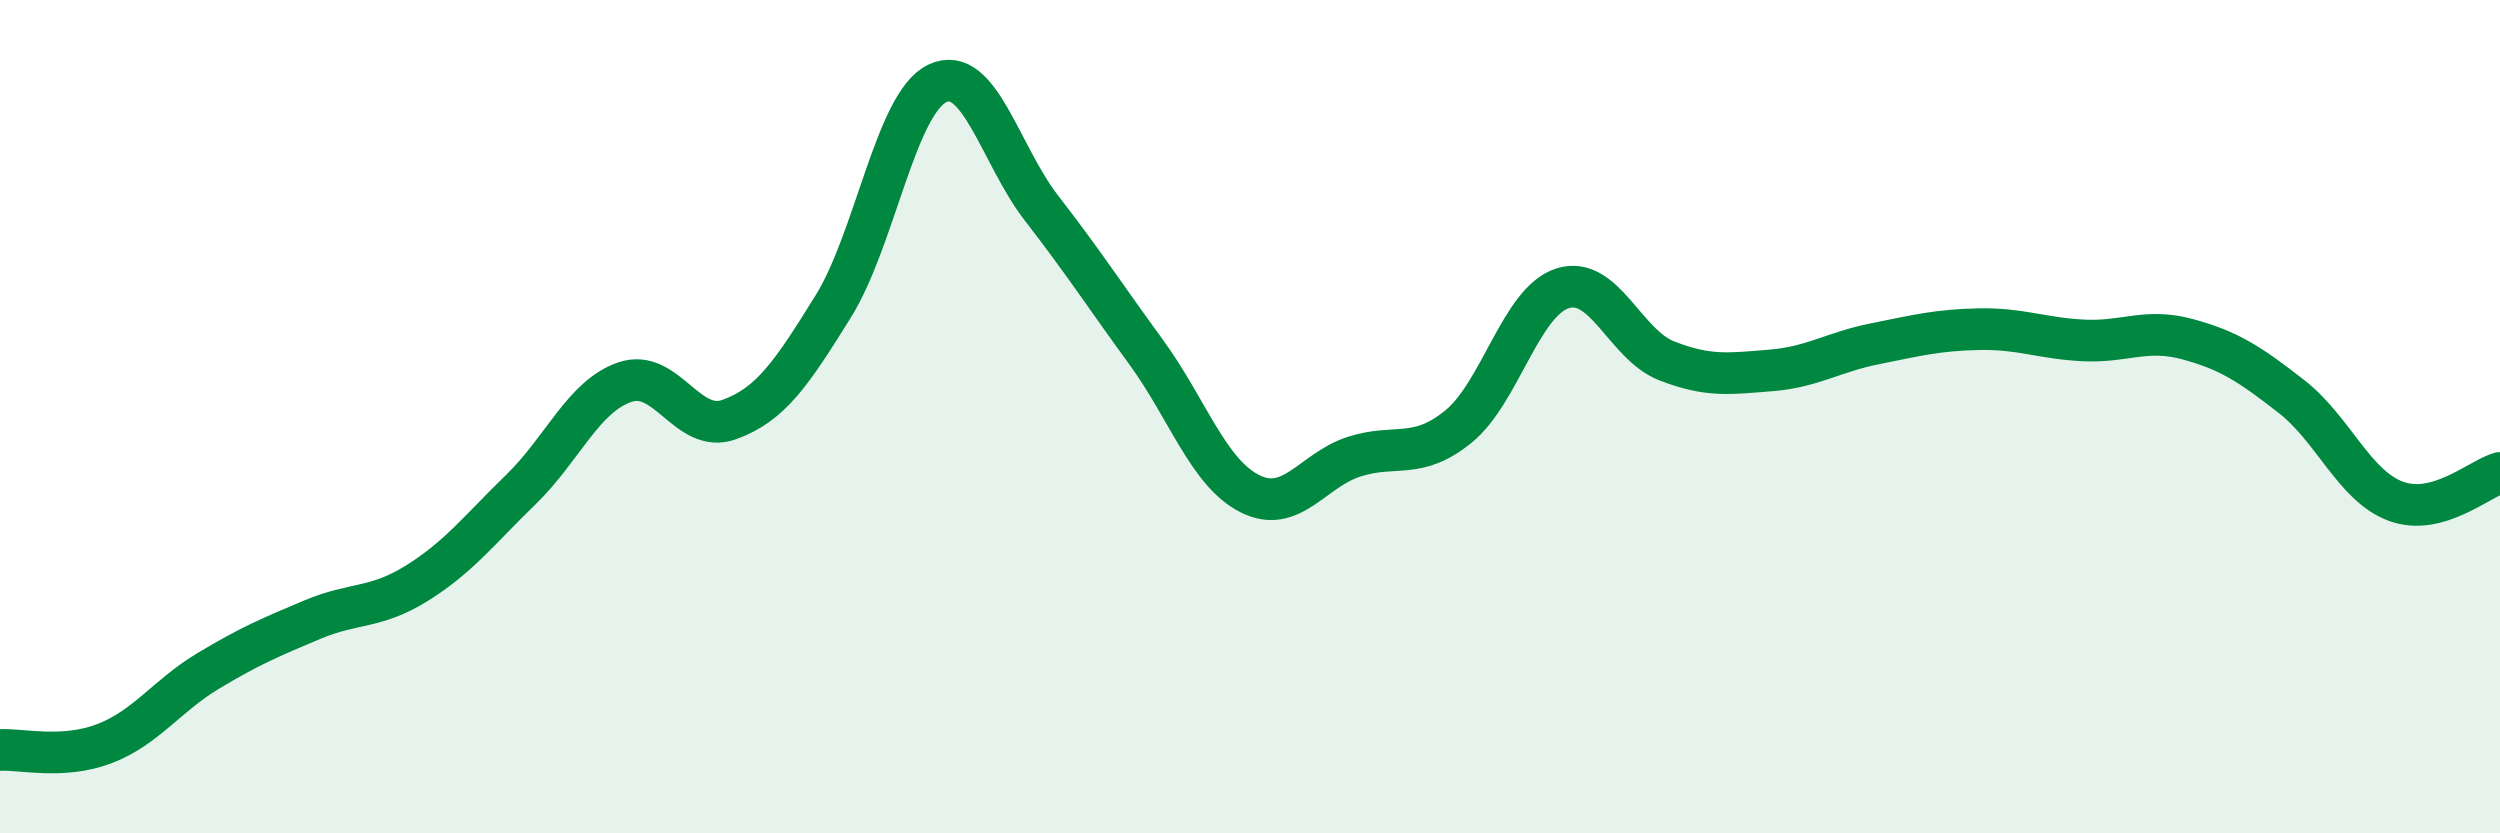
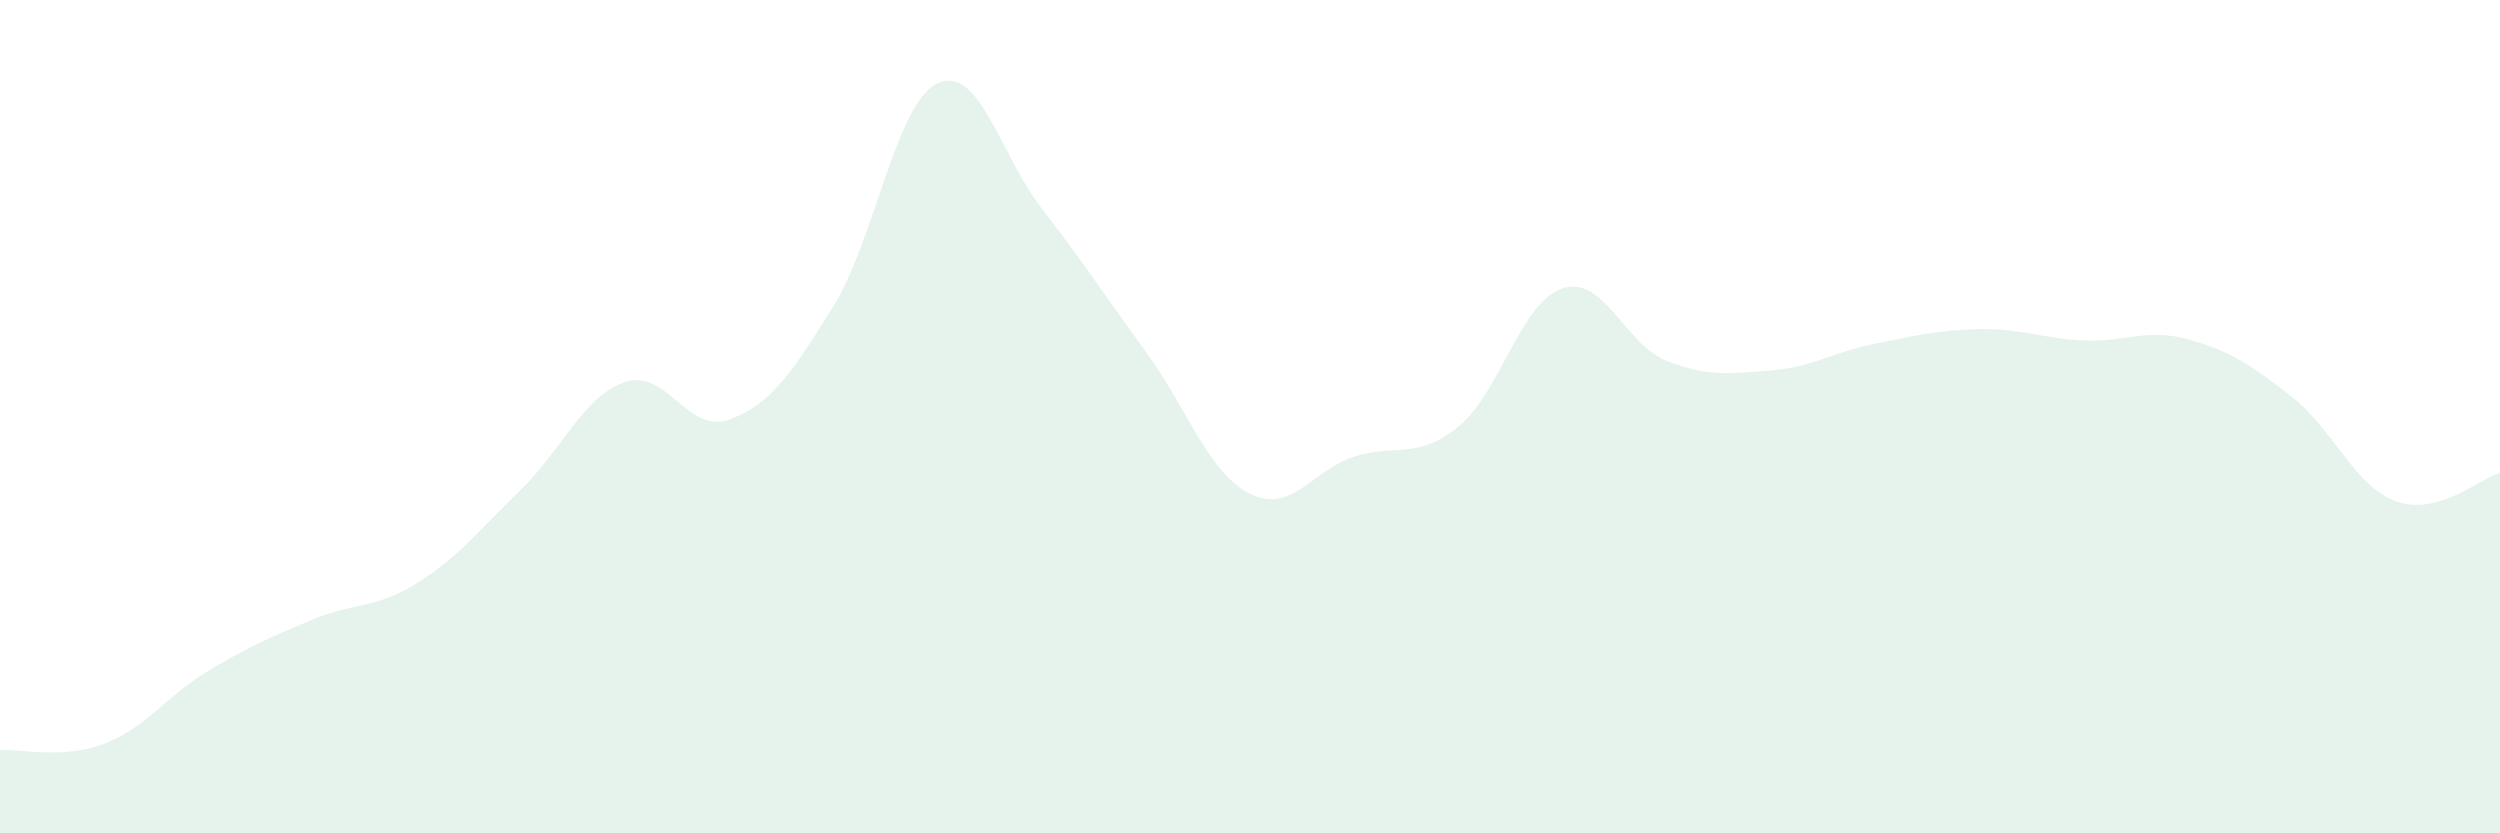
<svg xmlns="http://www.w3.org/2000/svg" width="60" height="20" viewBox="0 0 60 20">
  <path d="M 0,18 C 0.5,17.97 1.5,18.23 2.5,17.85 C 3.5,17.47 4,16.7 5,16.1 C 6,15.5 6.5,15.29 7.5,14.87 C 8.5,14.45 9,14.62 10,14 C 11,13.38 11.5,12.72 12.5,11.75 C 13.5,10.78 14,9.51 15,9.17 C 16,8.83 16.5,10.43 17.5,10.07 C 18.5,9.71 19,8.96 20,7.35 C 21,5.74 21.5,2.47 22.5,2 C 23.5,1.53 24,3.71 25,5 C 26,6.29 26.5,7.07 27.5,8.44 C 28.5,9.81 29,11.35 30,11.85 C 31,12.35 31.5,11.28 32.5,10.96 C 33.5,10.64 34,11.05 35,10.24 C 36,9.43 36.5,7.24 37.5,6.92 C 38.5,6.6 39,8.27 40,8.66 C 41,9.05 41.5,8.97 42.5,8.89 C 43.5,8.81 44,8.45 45,8.25 C 46,8.05 46.5,7.92 47.5,7.9 C 48.5,7.88 49,8.12 50,8.17 C 51,8.22 51.5,7.87 52.5,8.14 C 53.5,8.41 54,8.74 55,9.52 C 56,10.3 56.5,11.66 57.5,12.03 C 58.5,12.4 59.5,11.49 60,11.35L60 20L0 20Z" fill="#008740" opacity="0.1" stroke-linecap="round" stroke-linejoin="round" />
-   <path d="M 0,18 C 0.5,17.97 1.5,18.23 2.5,17.85 C 3.5,17.47 4,16.7 5,16.1 C 6,15.5 6.5,15.29 7.5,14.87 C 8.5,14.45 9,14.62 10,14 C 11,13.38 11.5,12.72 12.5,11.75 C 13.5,10.78 14,9.51 15,9.17 C 16,8.83 16.5,10.43 17.5,10.07 C 18.5,9.71 19,8.96 20,7.35 C 21,5.74 21.5,2.47 22.5,2 C 23.5,1.53 24,3.71 25,5 C 26,6.29 26.5,7.07 27.5,8.44 C 28.5,9.81 29,11.35 30,11.85 C 31,12.35 31.5,11.28 32.5,10.96 C 33.5,10.64 34,11.05 35,10.24 C 36,9.43 36.5,7.24 37.5,6.92 C 38.5,6.6 39,8.27 40,8.66 C 41,9.05 41.5,8.97 42.5,8.89 C 43.5,8.81 44,8.45 45,8.25 C 46,8.05 46.5,7.92 47.5,7.9 C 48.5,7.88 49,8.12 50,8.17 C 51,8.22 51.5,7.87 52.5,8.14 C 53.5,8.41 54,8.74 55,9.52 C 56,10.3 56.5,11.66 57.5,12.03 C 58.5,12.4 59.5,11.49 60,11.35" stroke="#008740" stroke-width="1" fill="none" stroke-linecap="round" stroke-linejoin="round" />
</svg>